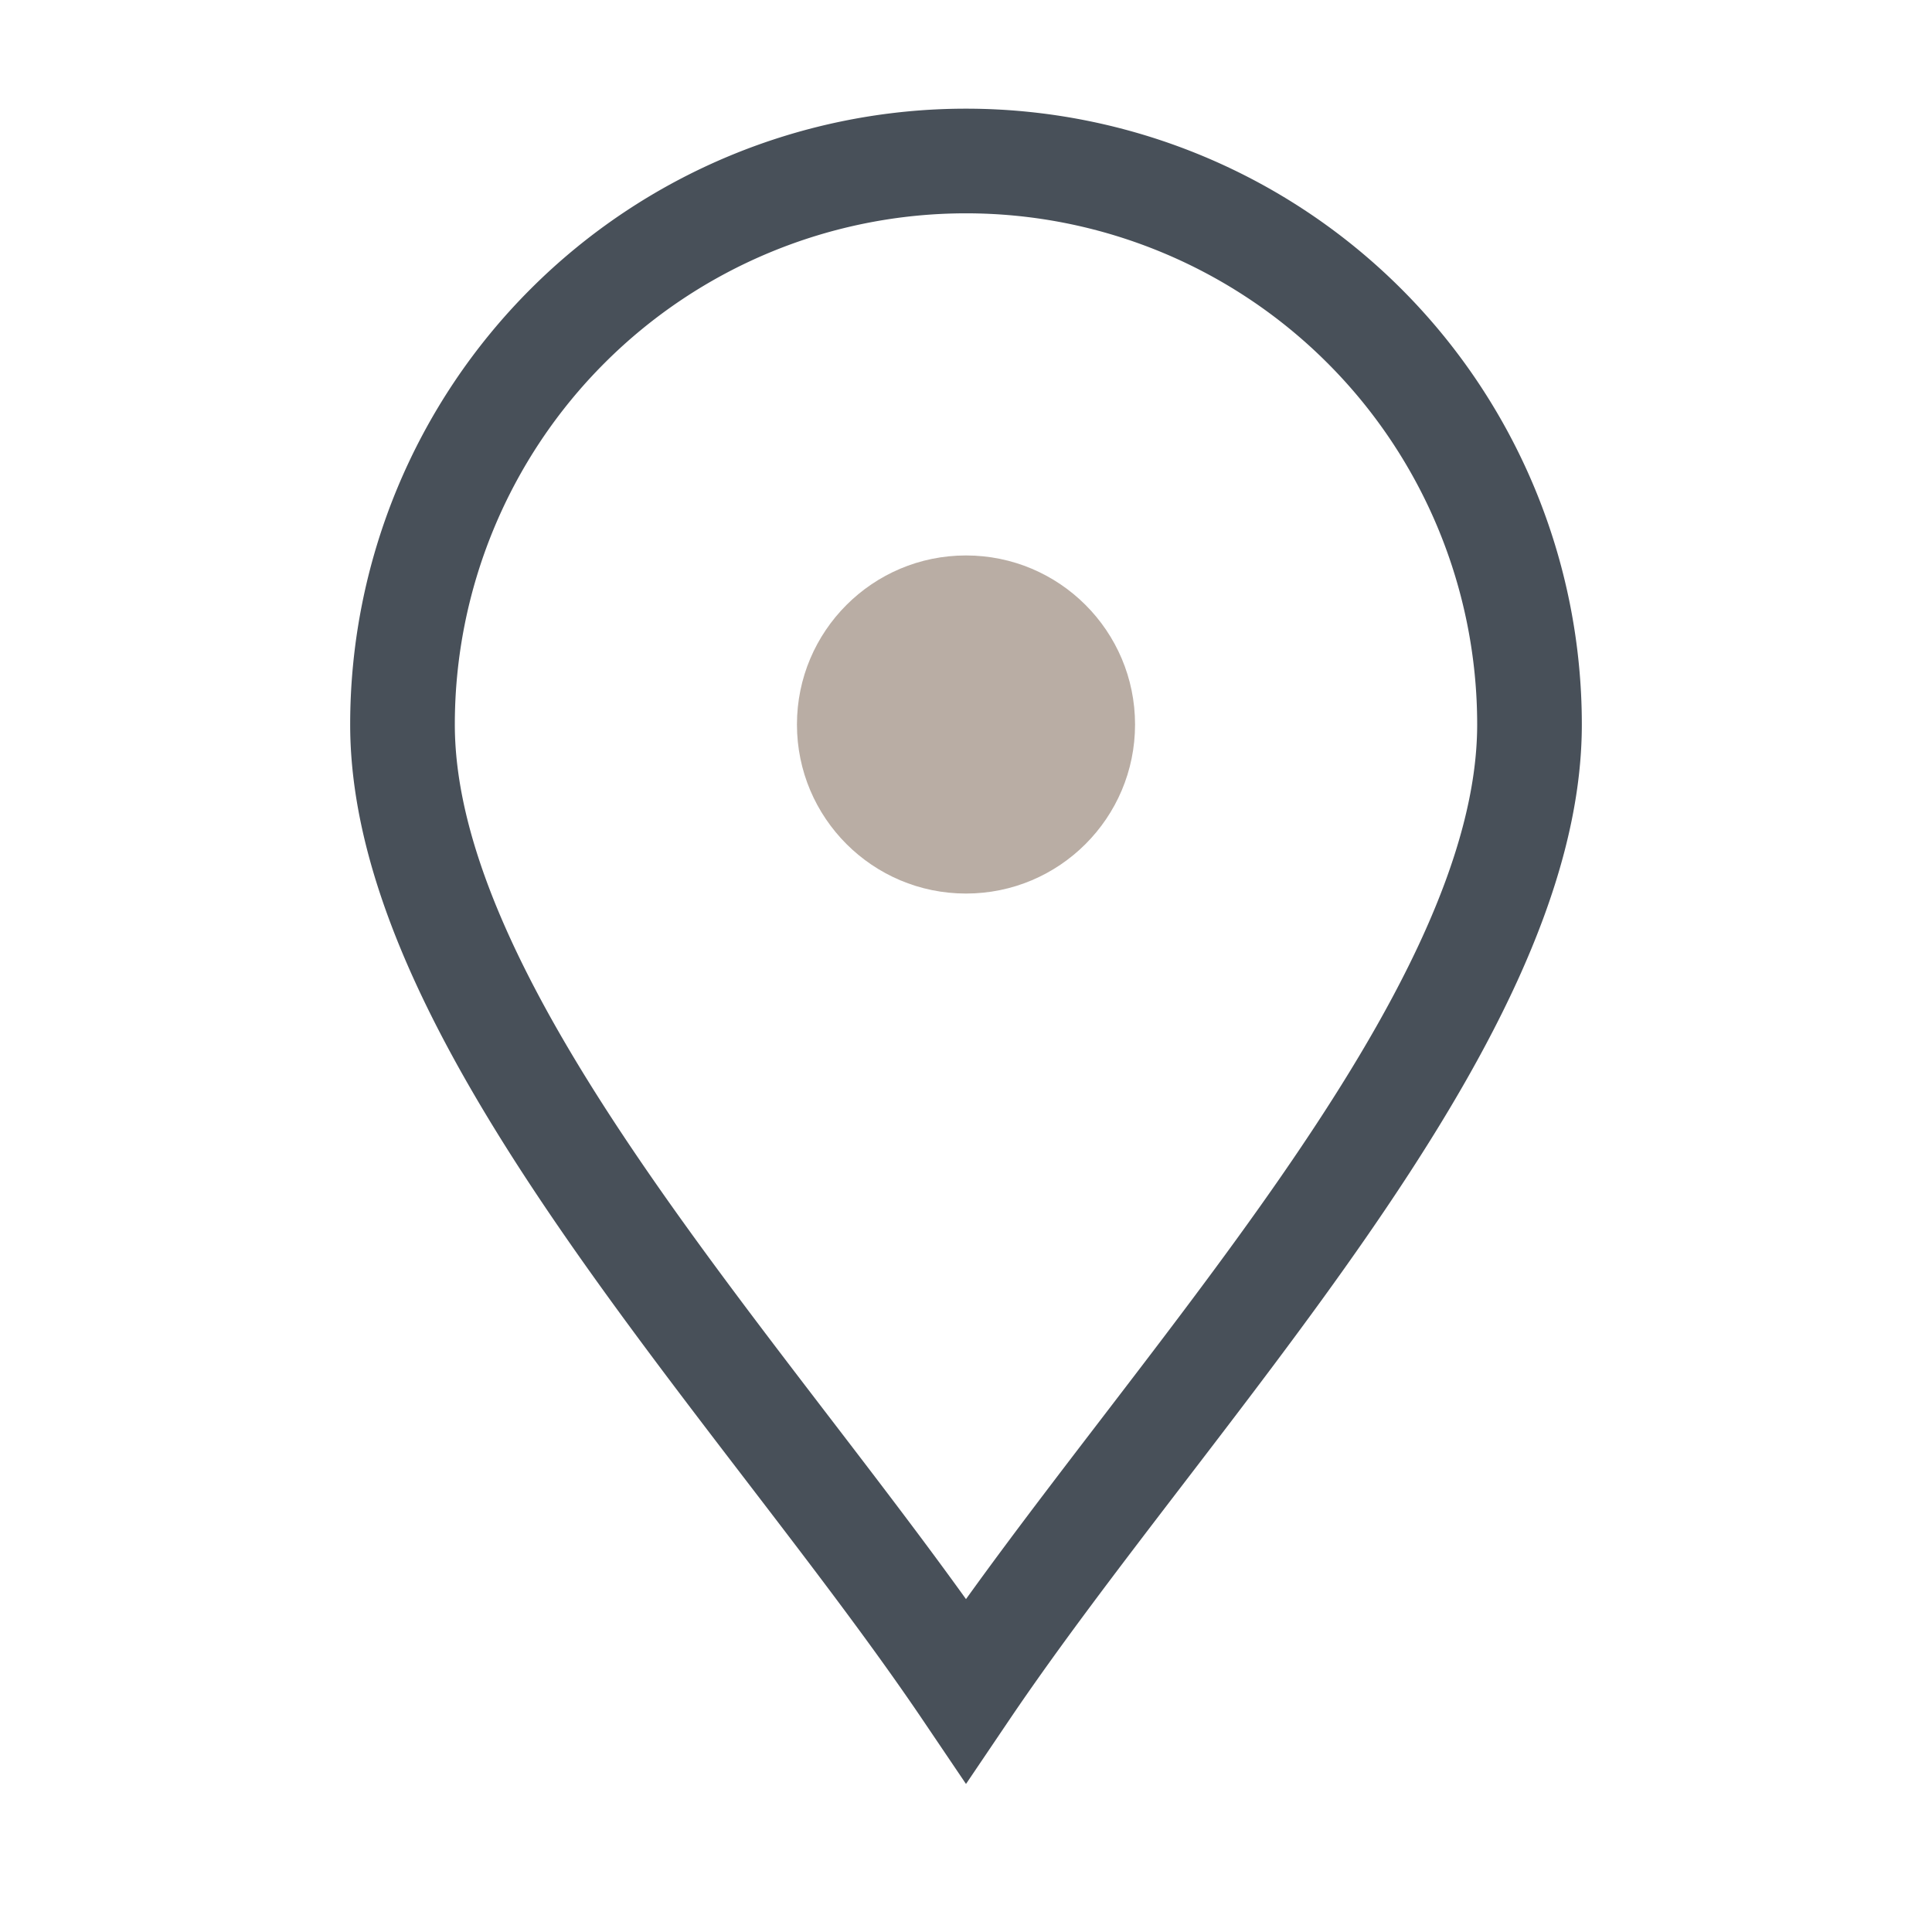
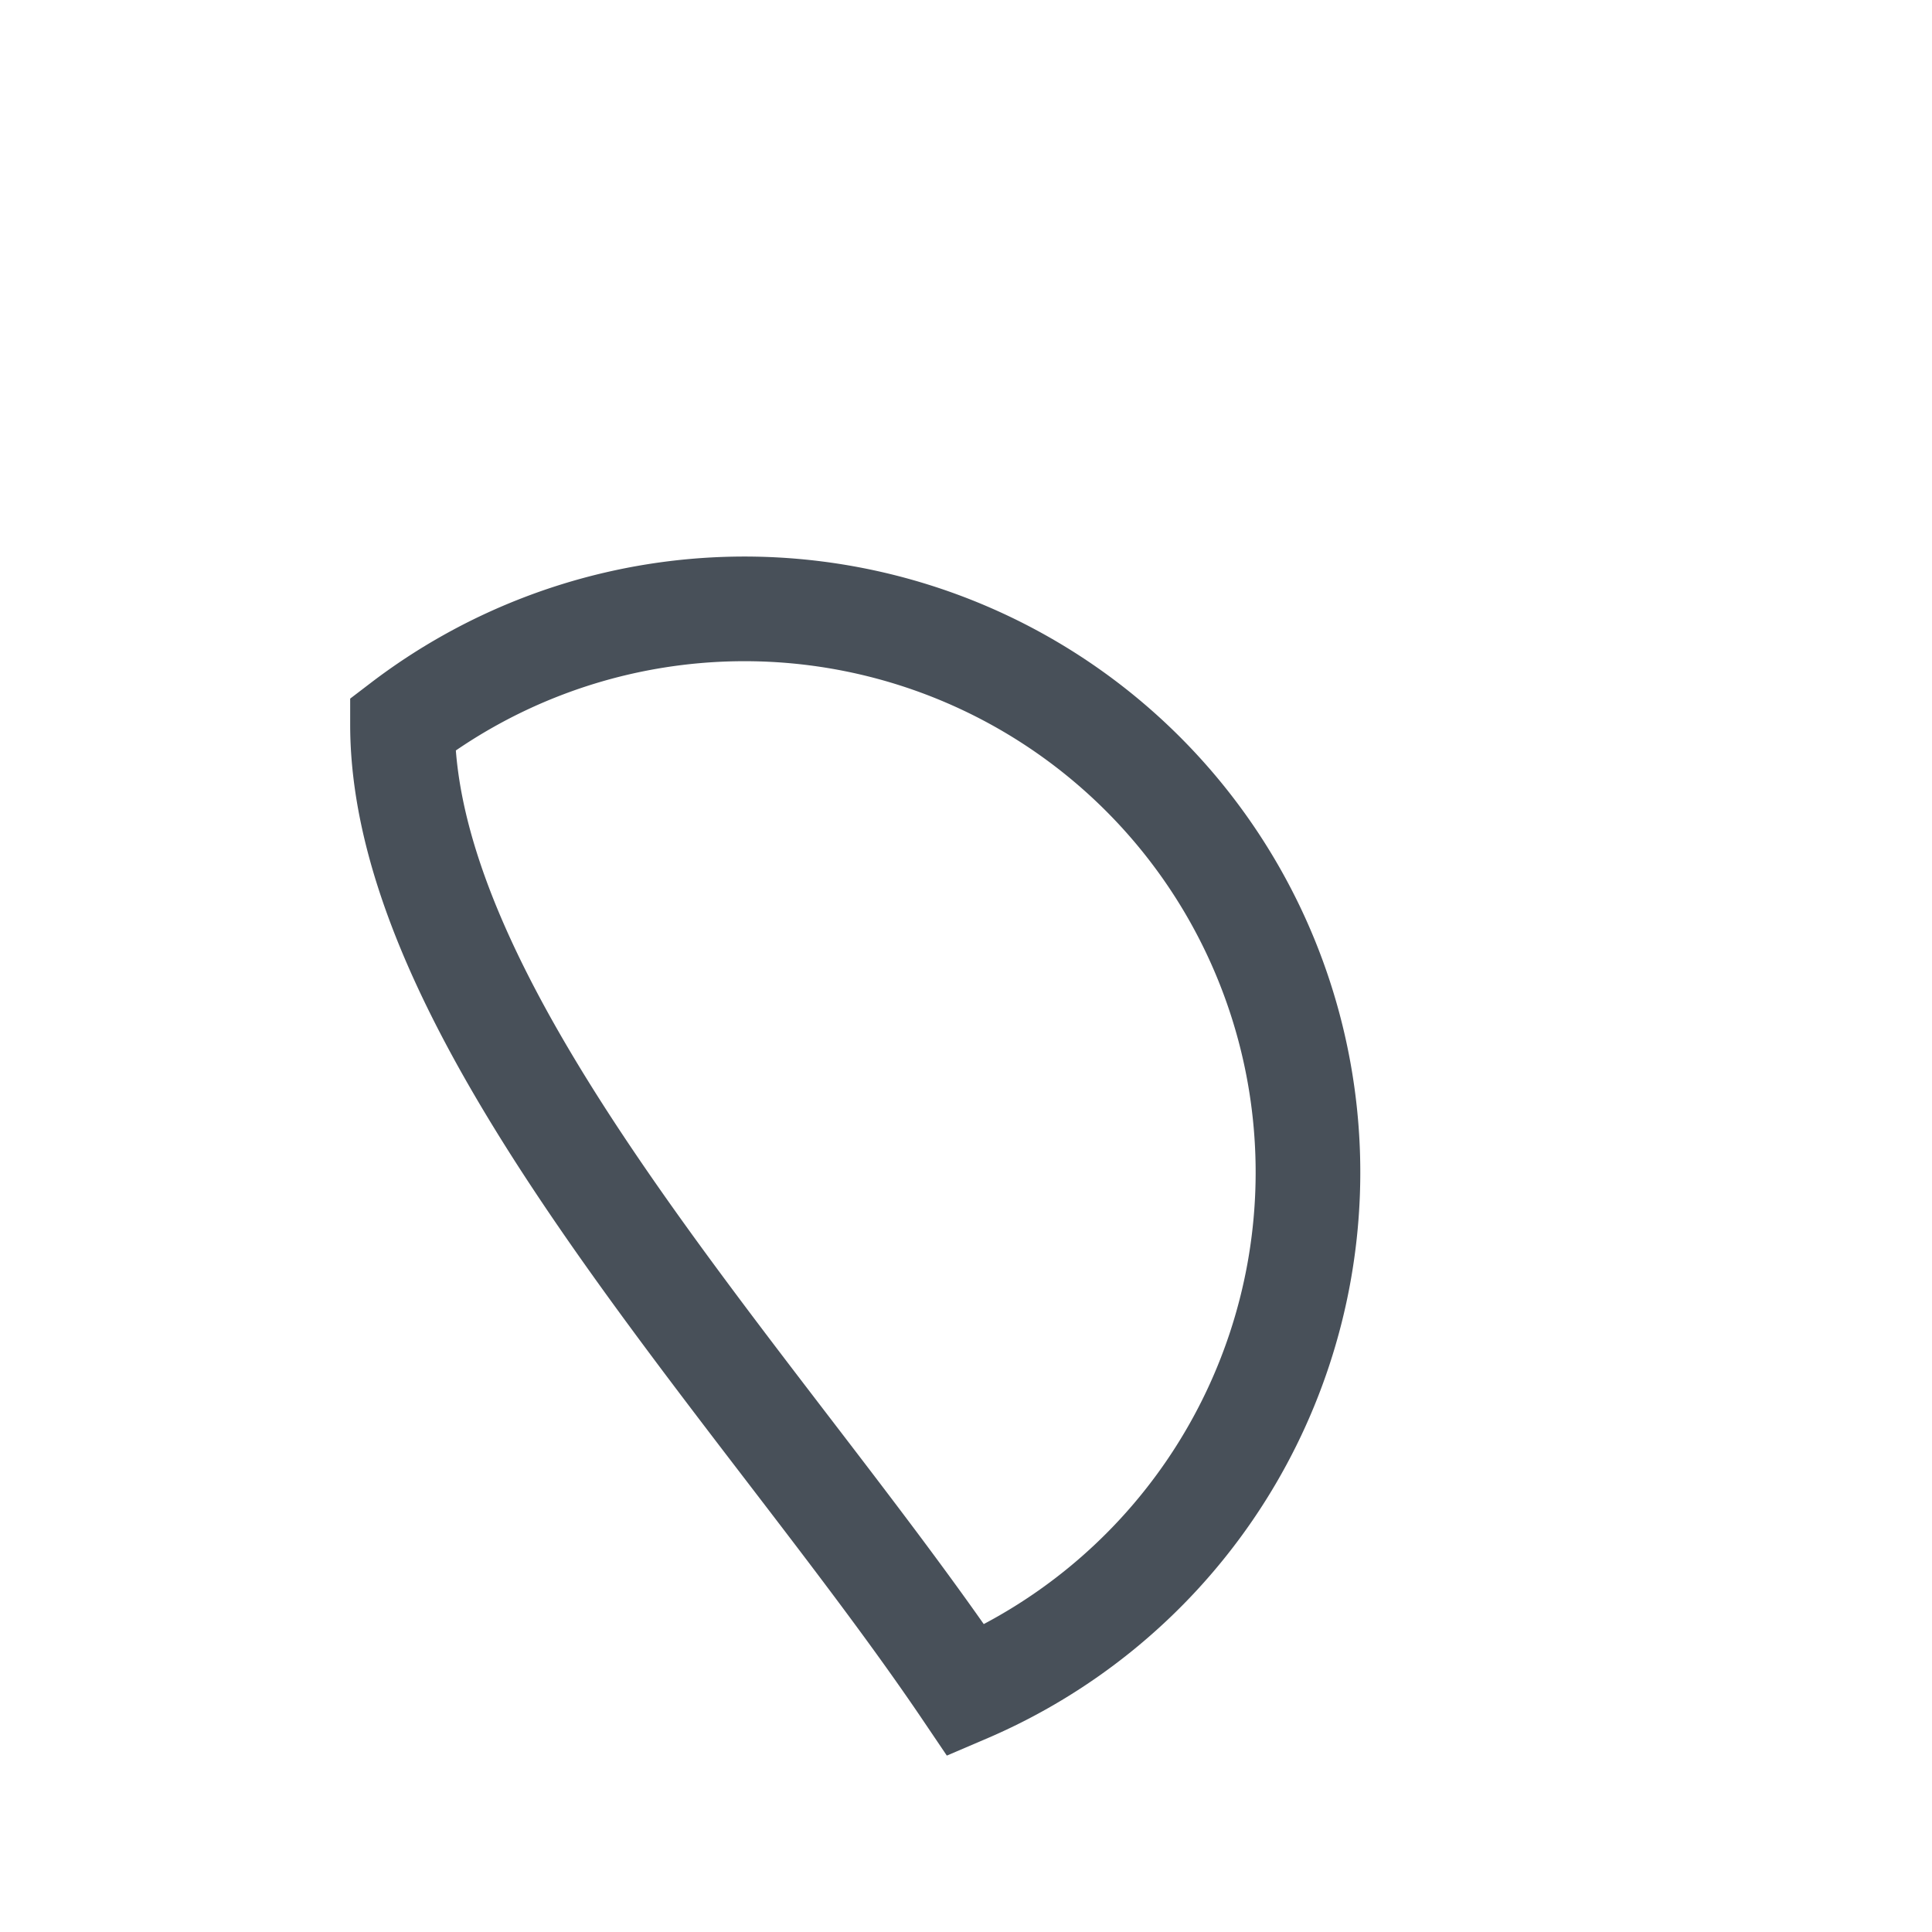
<svg xmlns="http://www.w3.org/2000/svg" viewBox="0 0 24 24" width="24" height="24">
-   <path d="M12 21C14.5 17.3 19 12.7 19 9A7 7 0 1 0 5 9C5 12.7 9.5 17.3 12 21Z" fill="none" stroke="#485059" stroke-width="1.3" />
-   <circle cx="12" cy="9" r="2.1" fill="#B9ADA4" />
+   <path d="M12 21A7 7 0 1 0 5 9C5 12.7 9.5 17.3 12 21Z" fill="none" stroke="#485059" stroke-width="1.3" />
</svg>